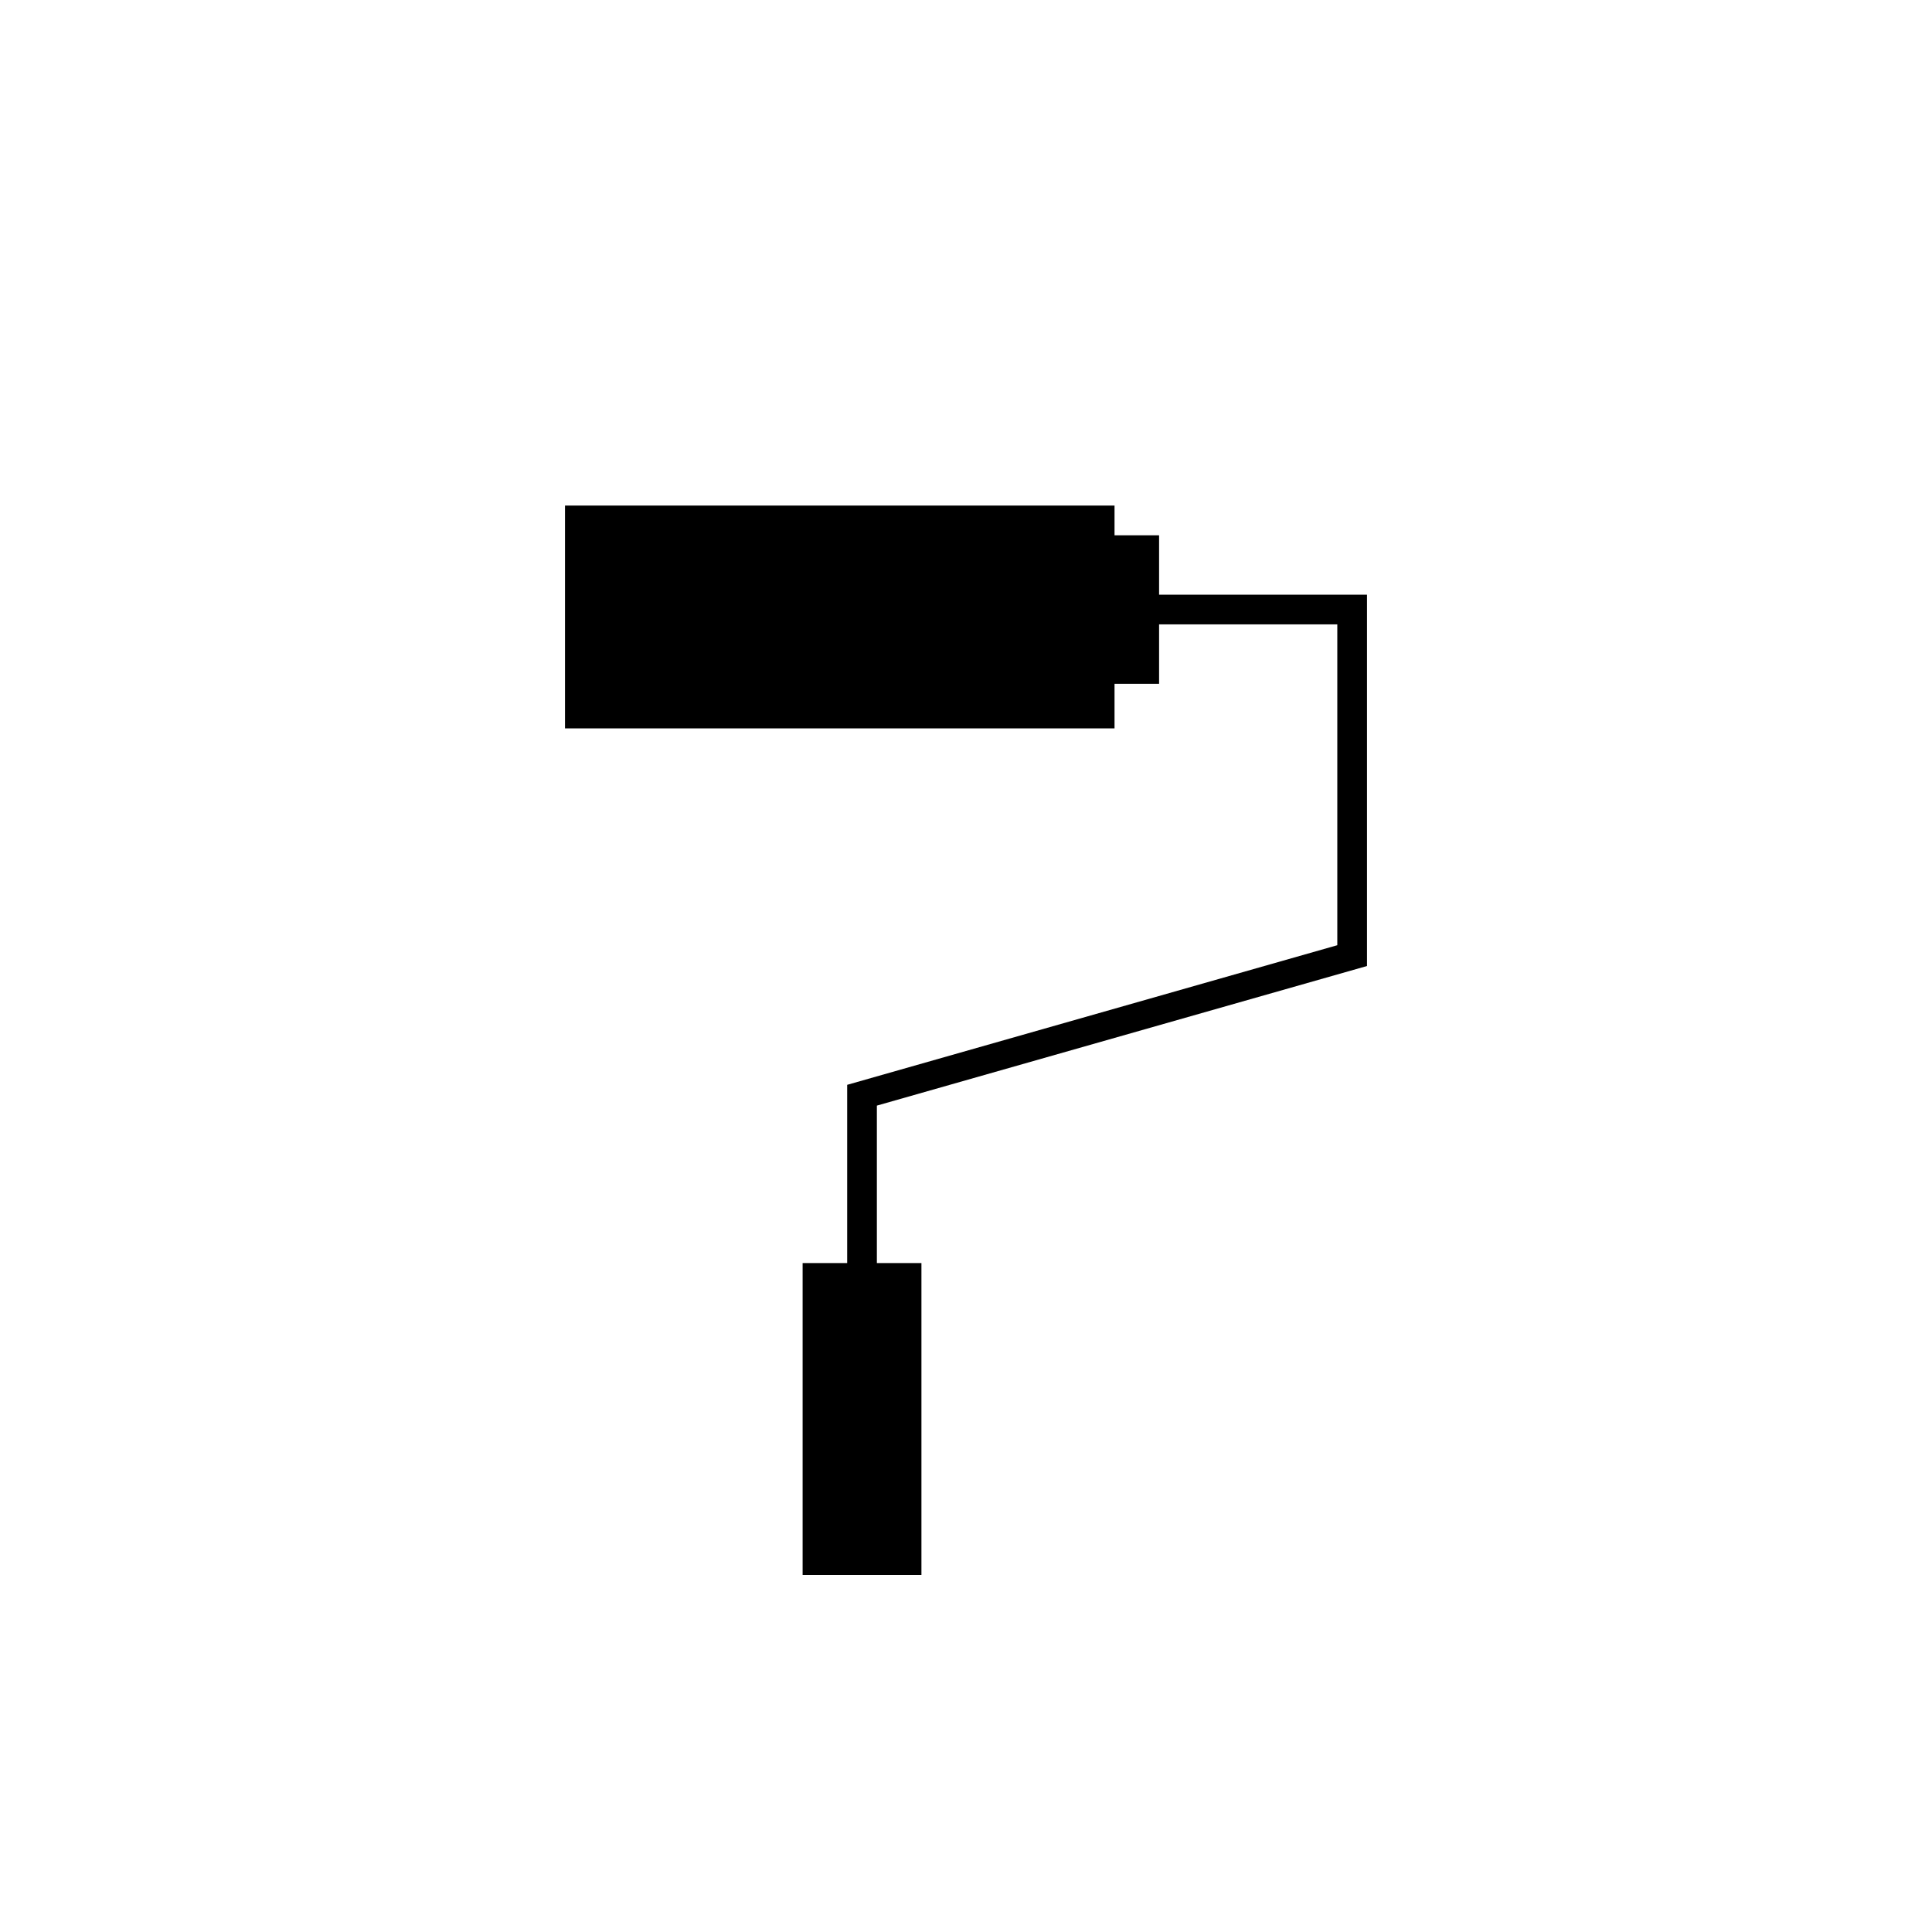
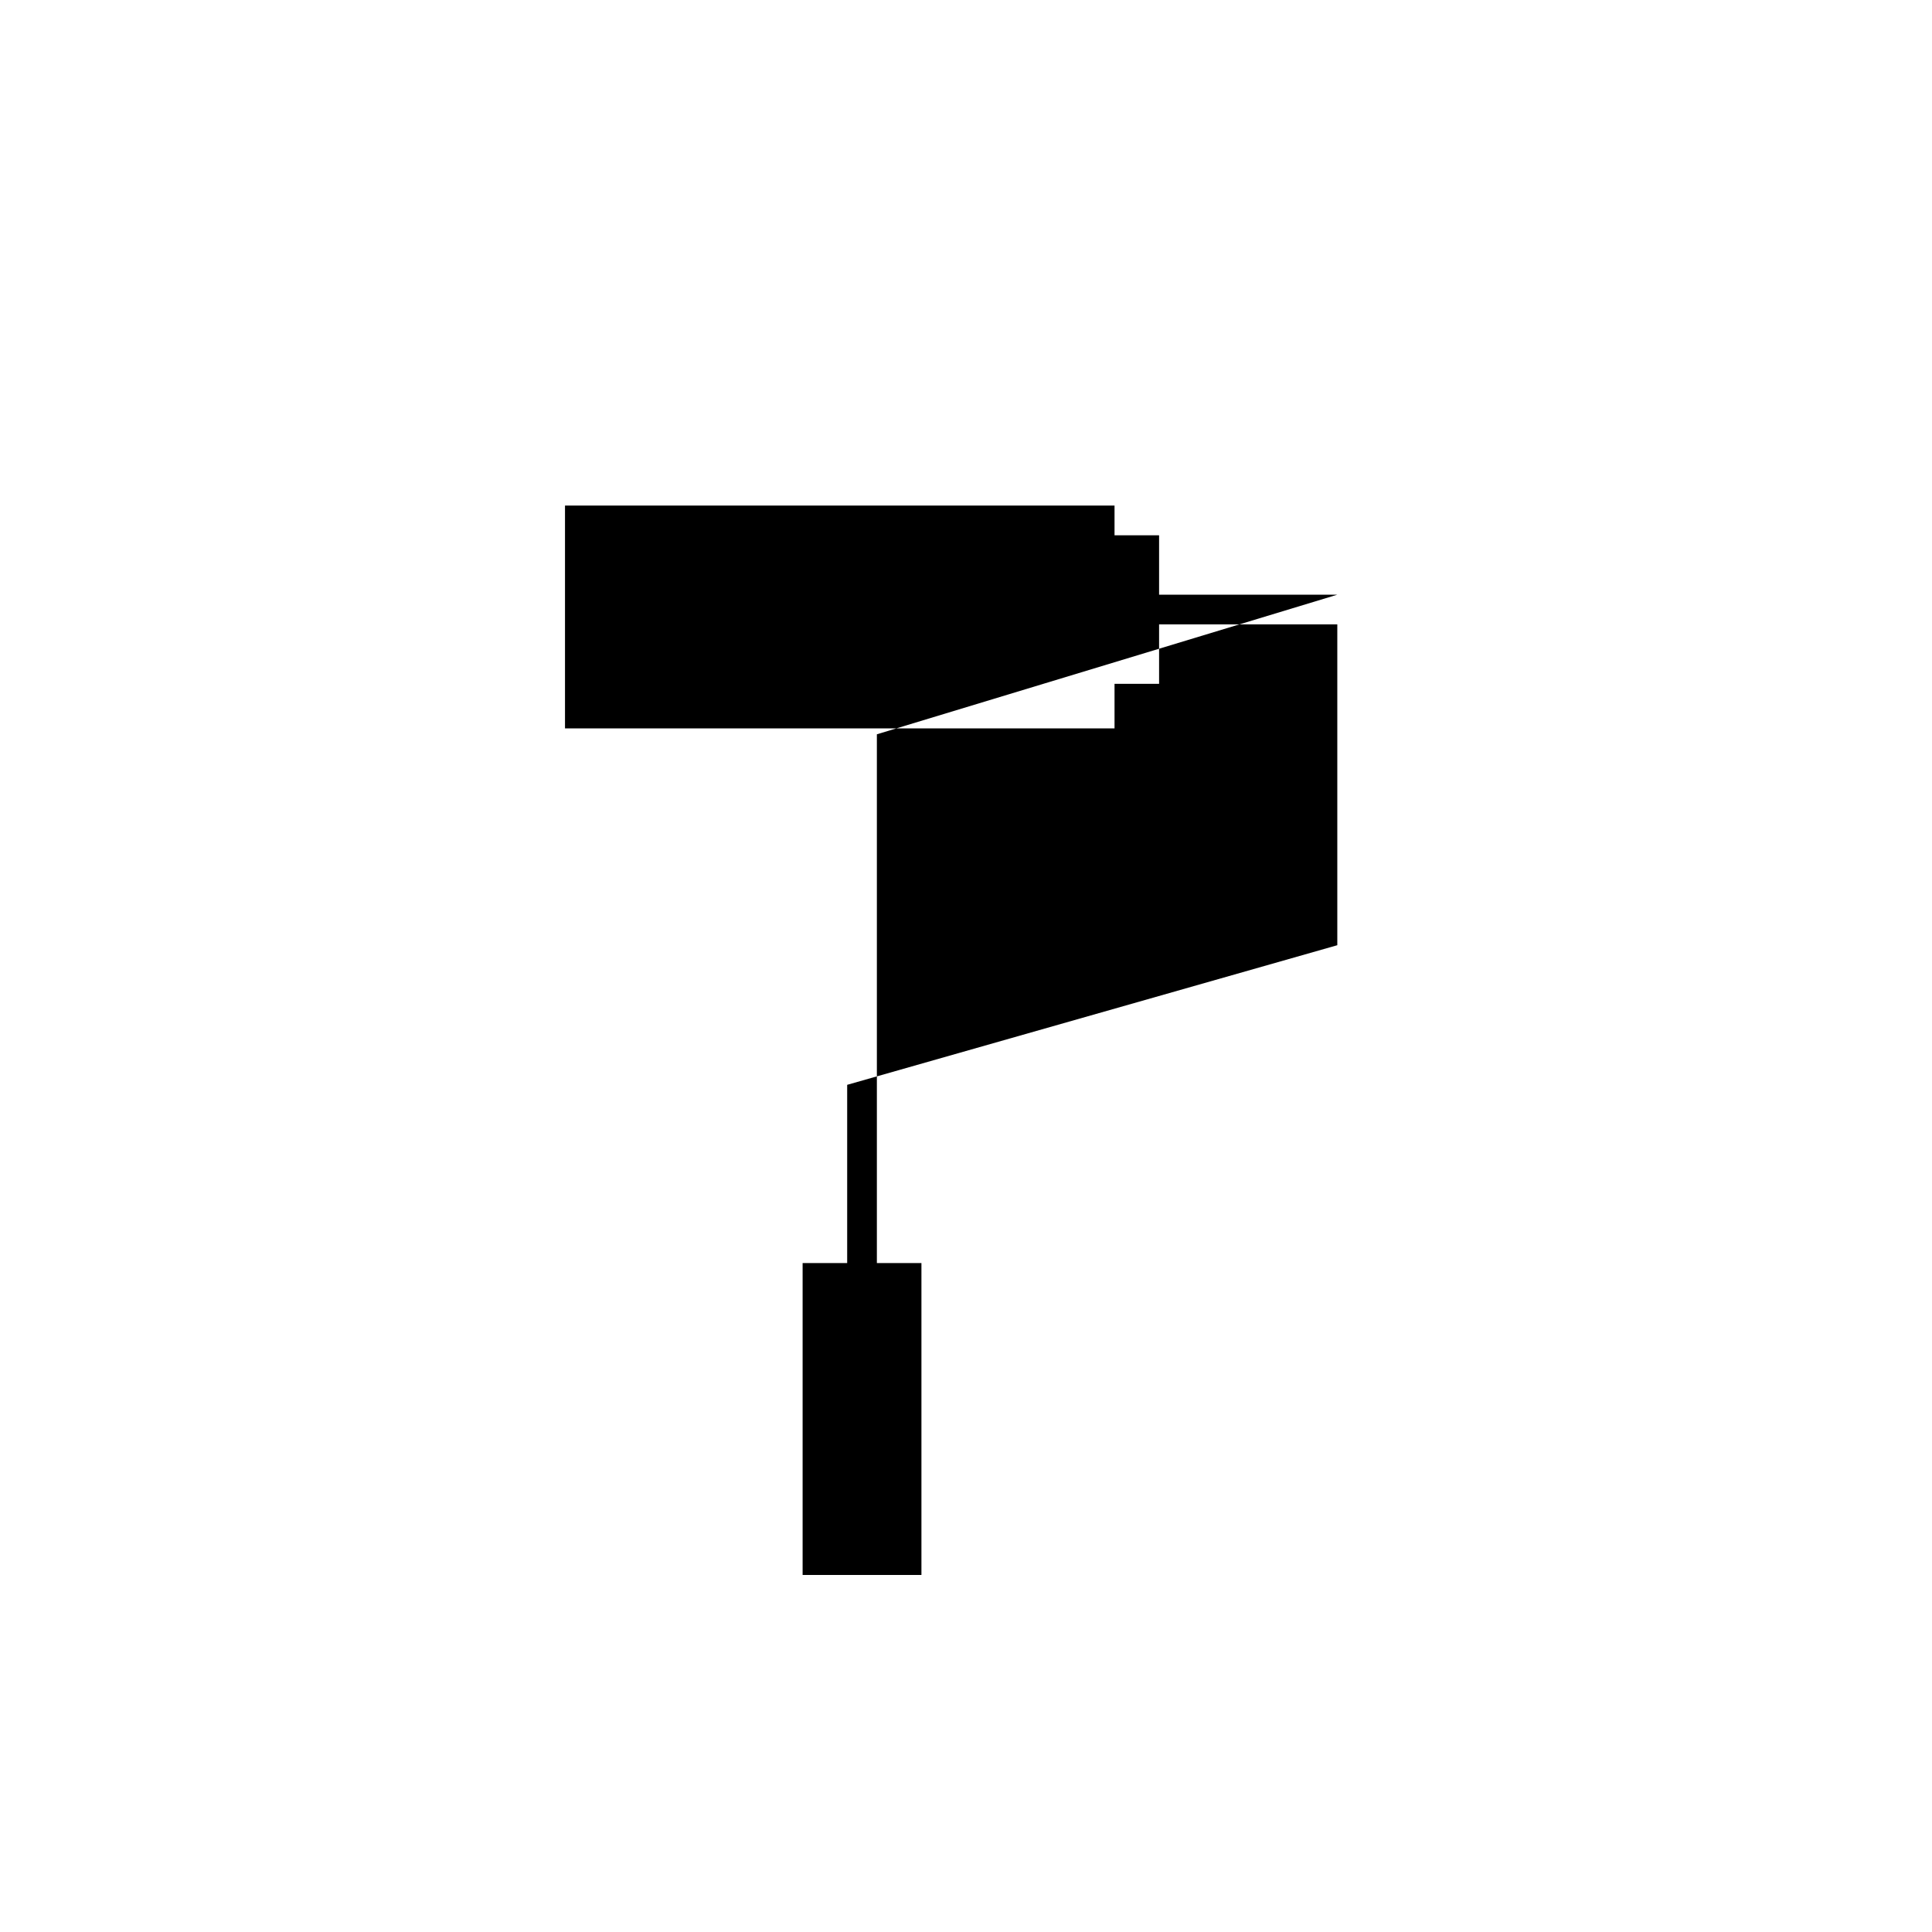
<svg xmlns="http://www.w3.org/2000/svg" fill="#000000" width="800px" height="800px" version="1.1" viewBox="144 144 512 512">
-   <path d="m498.4 301.6h-47.23v-15.742h-11.809v-7.875h-145.63v59.043h145.63v-11.809h11.809v-15.746h47.23v85.02l-129.89 37v47.23h-11.809v82.656h31.488v-82.656h-11.809v-41.723l129.89-36.996v-98.402z" />
+   <path d="m498.4 301.6h-47.23v-15.742h-11.809v-7.875h-145.63v59.043h145.63v-11.809h11.809v-15.746h47.23v85.02l-129.89 37v47.23h-11.809v82.656h31.488v-82.656h-11.809v-41.723v-98.402z" />
</svg>